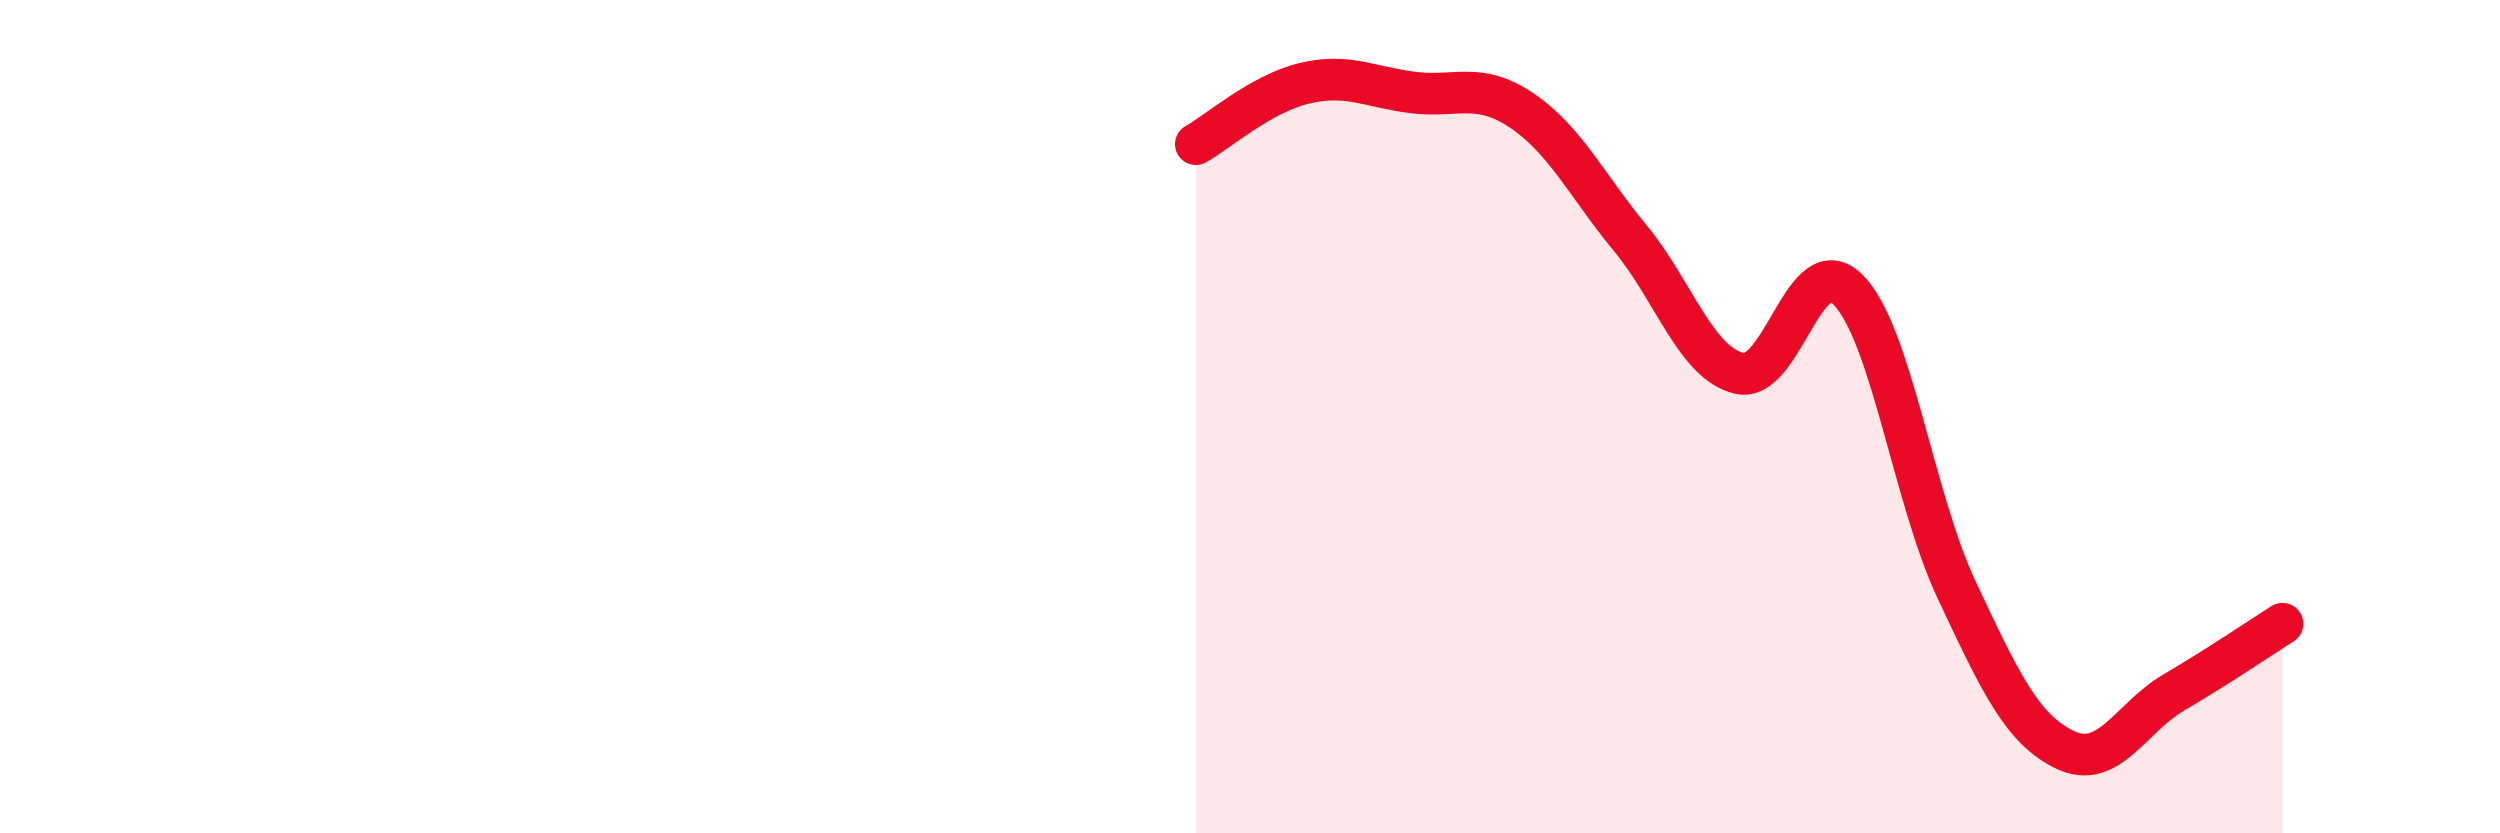
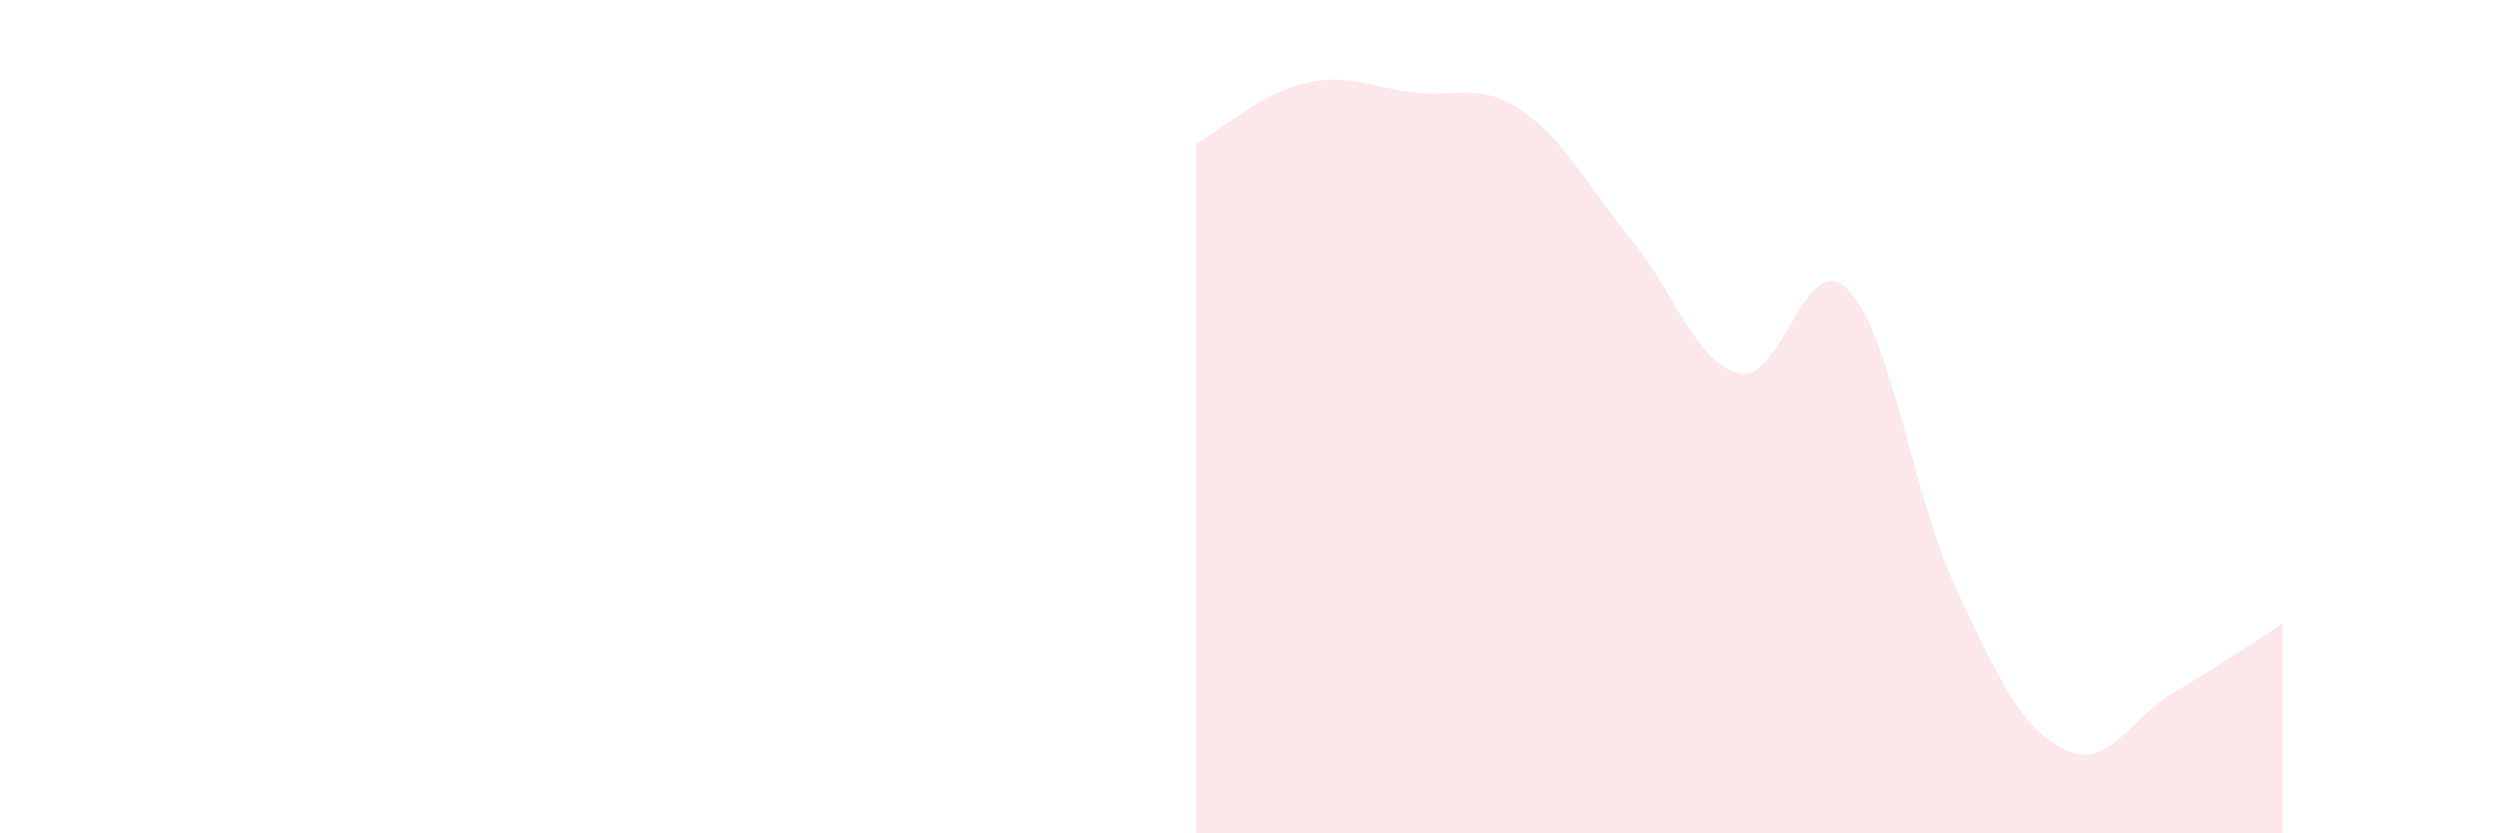
<svg xmlns="http://www.w3.org/2000/svg" width="60" height="20" viewBox="0 0 60 20">
  <path d="M 28.7,3.46 C 29.22,3.17 30.26,2.25 31.3,2 C 32.34,1.75 32.87,2.09 33.91,2.22 C 34.95,2.35 35.48,1.95 36.52,2.65 C 37.56,3.35 38.09,4.46 39.13,5.72 C 40.17,6.98 40.7,8.71 41.74,8.96 C 42.78,9.21 43.31,5.91 44.35,6.95 C 45.39,7.99 45.92,11.95 46.96,14.16 C 48,16.37 48.53,17.51 49.57,18 C 50.61,18.49 51.13,17.23 52.17,16.62 C 53.21,16.01 54.26,15.3 54.78,14.97L54.78 20L28.7 20Z" fill="#EB0A25" opacity="0.1" stroke-linecap="round" stroke-linejoin="round" />
-   <path d="M 28.7,3.46 C 29.22,3.17 30.26,2.25 31.3,2 C 32.34,1.75 32.87,2.09 33.91,2.22 C 34.95,2.35 35.48,1.95 36.52,2.65 C 37.56,3.35 38.09,4.46 39.13,5.72 C 40.17,6.98 40.7,8.71 41.74,8.96 C 42.78,9.21 43.31,5.91 44.35,6.95 C 45.39,7.99 45.92,11.95 46.96,14.16 C 48,16.37 48.53,17.51 49.57,18 C 50.61,18.49 51.13,17.23 52.17,16.62 C 53.21,16.01 54.26,15.3 54.78,14.97" stroke="#EB0A25" stroke-width="1" fill="none" stroke-linecap="round" stroke-linejoin="round" />
</svg>